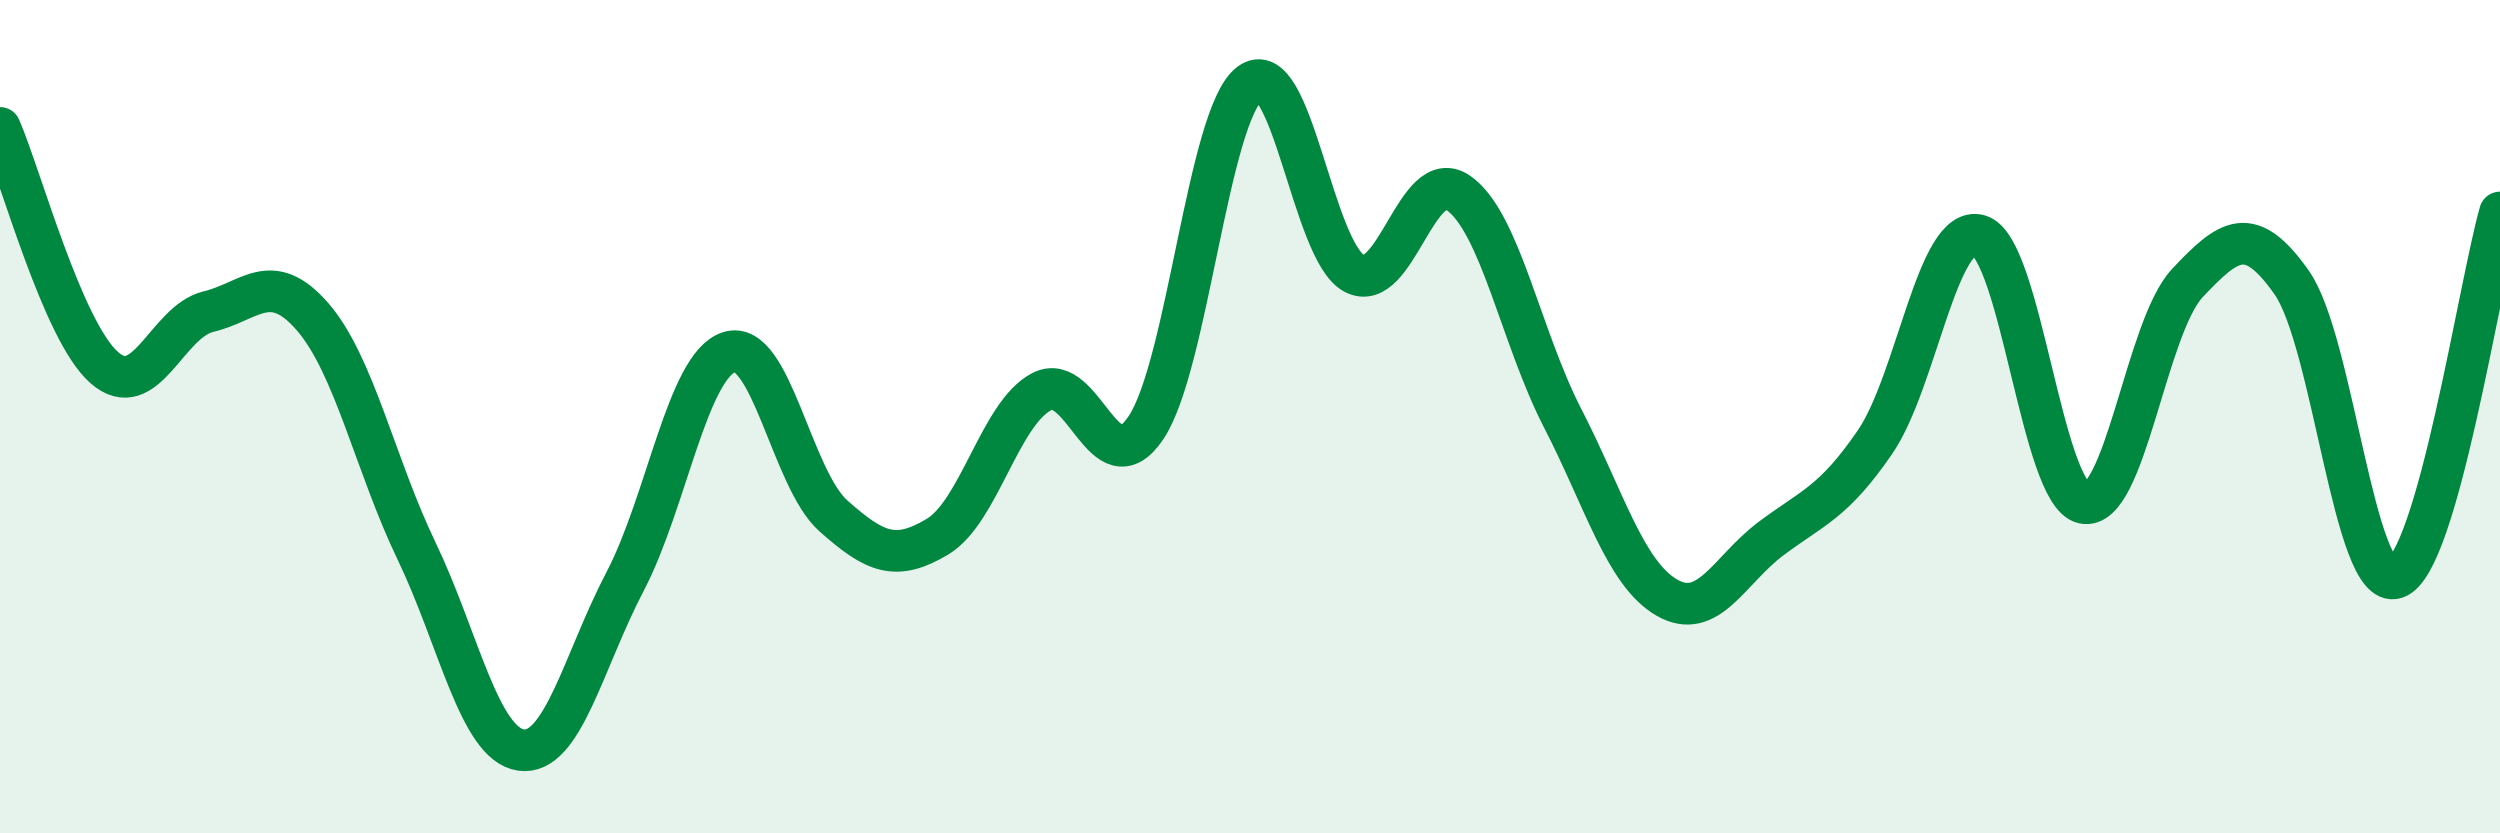
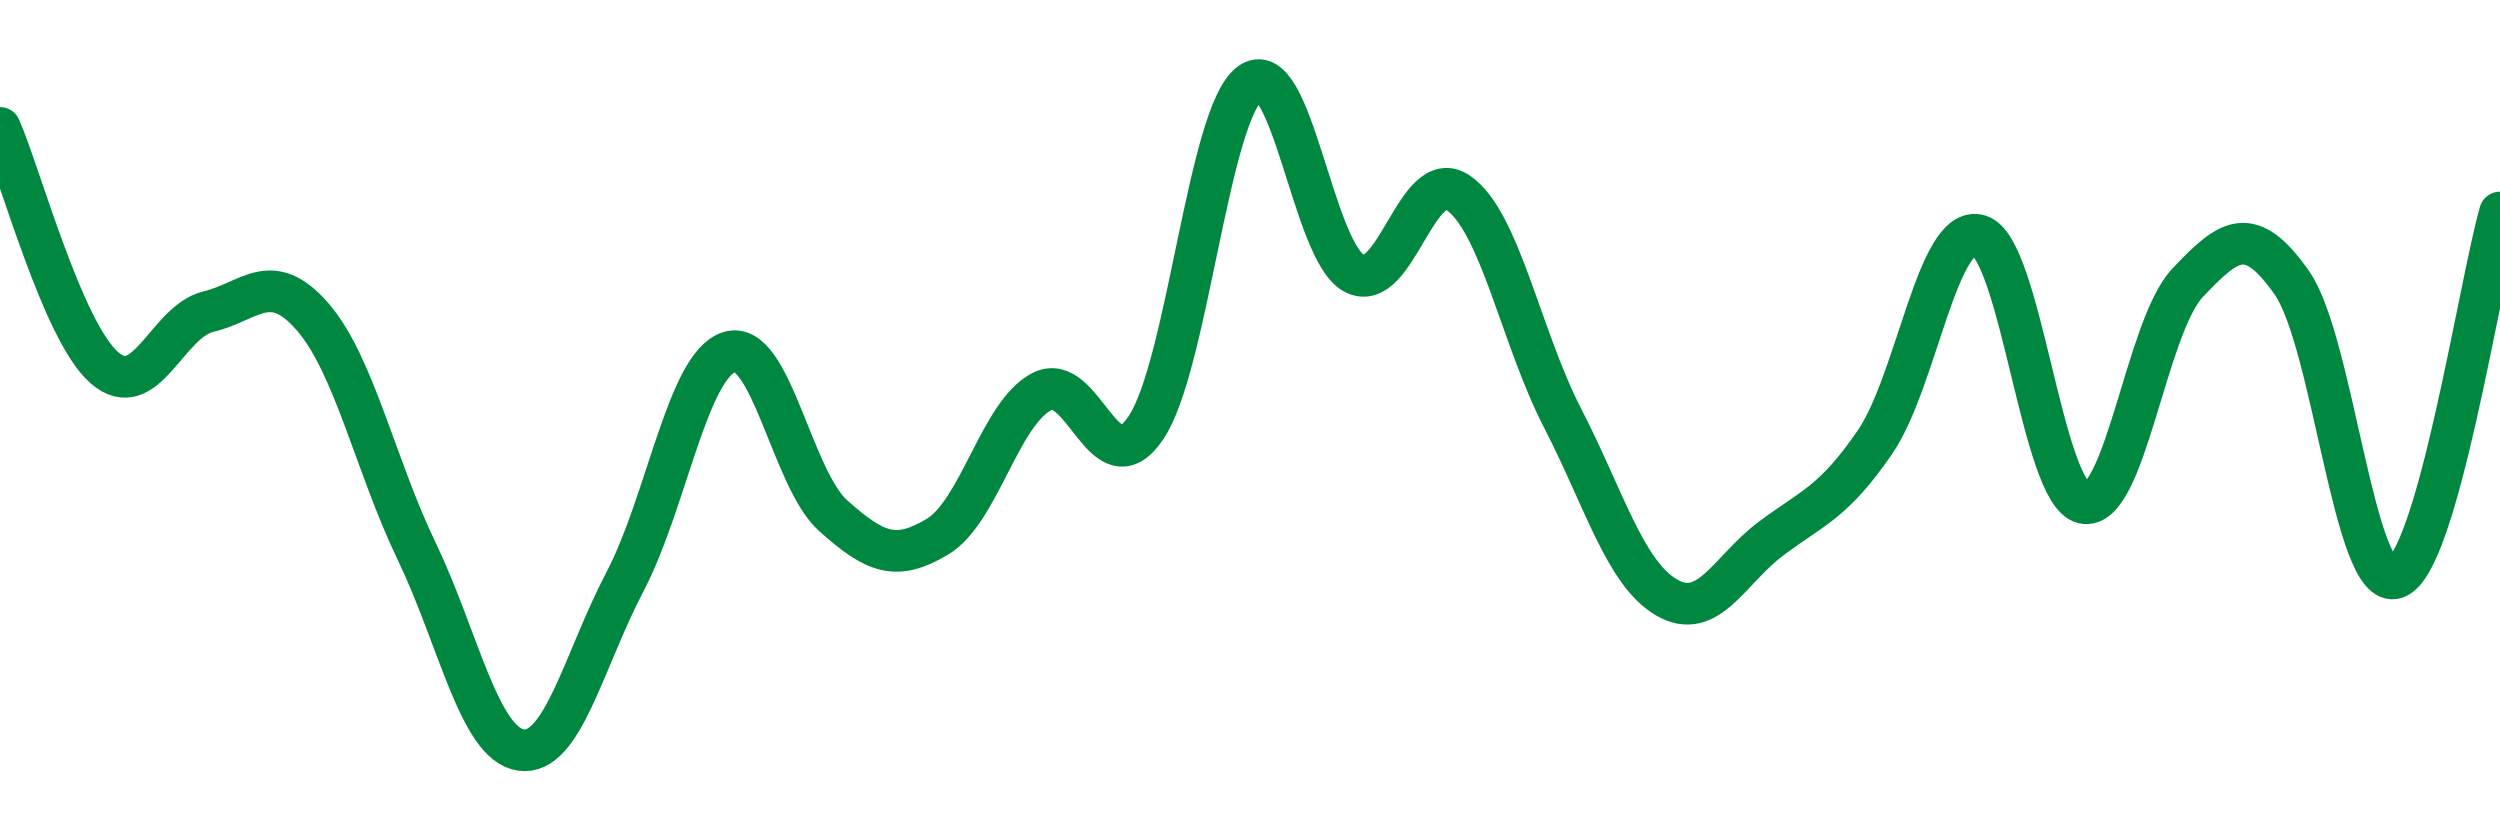
<svg xmlns="http://www.w3.org/2000/svg" width="60" height="20" viewBox="0 0 60 20">
-   <path d="M 0,3.07 C 0.5,4.22 1.5,7.94 2.5,8.82 C 3.5,9.7 4,7.72 5,7.48 C 6,7.24 6.5,6.45 7.5,7.6 C 8.5,8.75 9,11.15 10,13.23 C 11,15.31 11.5,17.85 12.5,18 C 13.5,18.15 14,15.87 15,13.96 C 16,12.05 16.5,8.77 17.5,8.45 C 18.5,8.13 19,11.49 20,12.38 C 21,13.27 21.5,13.48 22.5,12.88 C 23.5,12.28 24,9.92 25,9.4 C 26,8.88 26.5,11.75 27.5,10.27 C 28.5,8.79 29,2.74 30,2 C 31,1.26 31.5,6.03 32.5,6.56 C 33.5,7.09 34,3.94 35,4.63 C 36,5.32 36.5,8.09 37.5,10.03 C 38.5,11.97 39,13.76 40,14.34 C 41,14.92 41.5,13.68 42.5,12.93 C 43.5,12.18 44,12.07 45,10.61 C 46,9.15 46.5,5.36 47.5,5.65 C 48.5,5.94 49,11.84 50,12.07 C 51,12.3 51.5,7.85 52.5,6.79 C 53.5,5.73 54,5.36 55,6.78 C 56,8.2 56.5,14.21 57.5,13.87 C 58.5,13.53 59.5,6.85 60,5.1L60 20L0 20Z" fill="#008740" opacity="0.1" stroke-linecap="round" stroke-linejoin="round" />
  <path d="M 0,3.07 C 0.5,4.22 1.5,7.94 2.5,8.82 C 3.5,9.7 4,7.72 5,7.48 C 6,7.24 6.5,6.45 7.5,7.6 C 8.5,8.75 9,11.15 10,13.23 C 11,15.31 11.5,17.85 12.5,18 C 13.5,18.15 14,15.87 15,13.96 C 16,12.05 16.5,8.77 17.5,8.45 C 18.5,8.13 19,11.49 20,12.38 C 21,13.27 21.5,13.48 22.5,12.88 C 23.5,12.28 24,9.92 25,9.4 C 26,8.88 26.5,11.75 27.5,10.27 C 28.5,8.79 29,2.74 30,2 C 31,1.26 31.5,6.03 32.5,6.56 C 33.5,7.09 34,3.94 35,4.63 C 36,5.32 36.5,8.09 37.5,10.03 C 38.5,11.97 39,13.76 40,14.34 C 41,14.92 41.5,13.68 42.5,12.93 C 43.5,12.18 44,12.07 45,10.61 C 46,9.15 46.5,5.36 47.5,5.65 C 48.5,5.94 49,11.84 50,12.07 C 51,12.3 51.5,7.85 52.5,6.79 C 53.5,5.73 54,5.36 55,6.78 C 56,8.2 56.5,14.21 57.5,13.87 C 58.5,13.53 59.5,6.85 60,5.1" stroke="#008740" stroke-width="1" fill="none" stroke-linecap="round" stroke-linejoin="round" />
</svg>